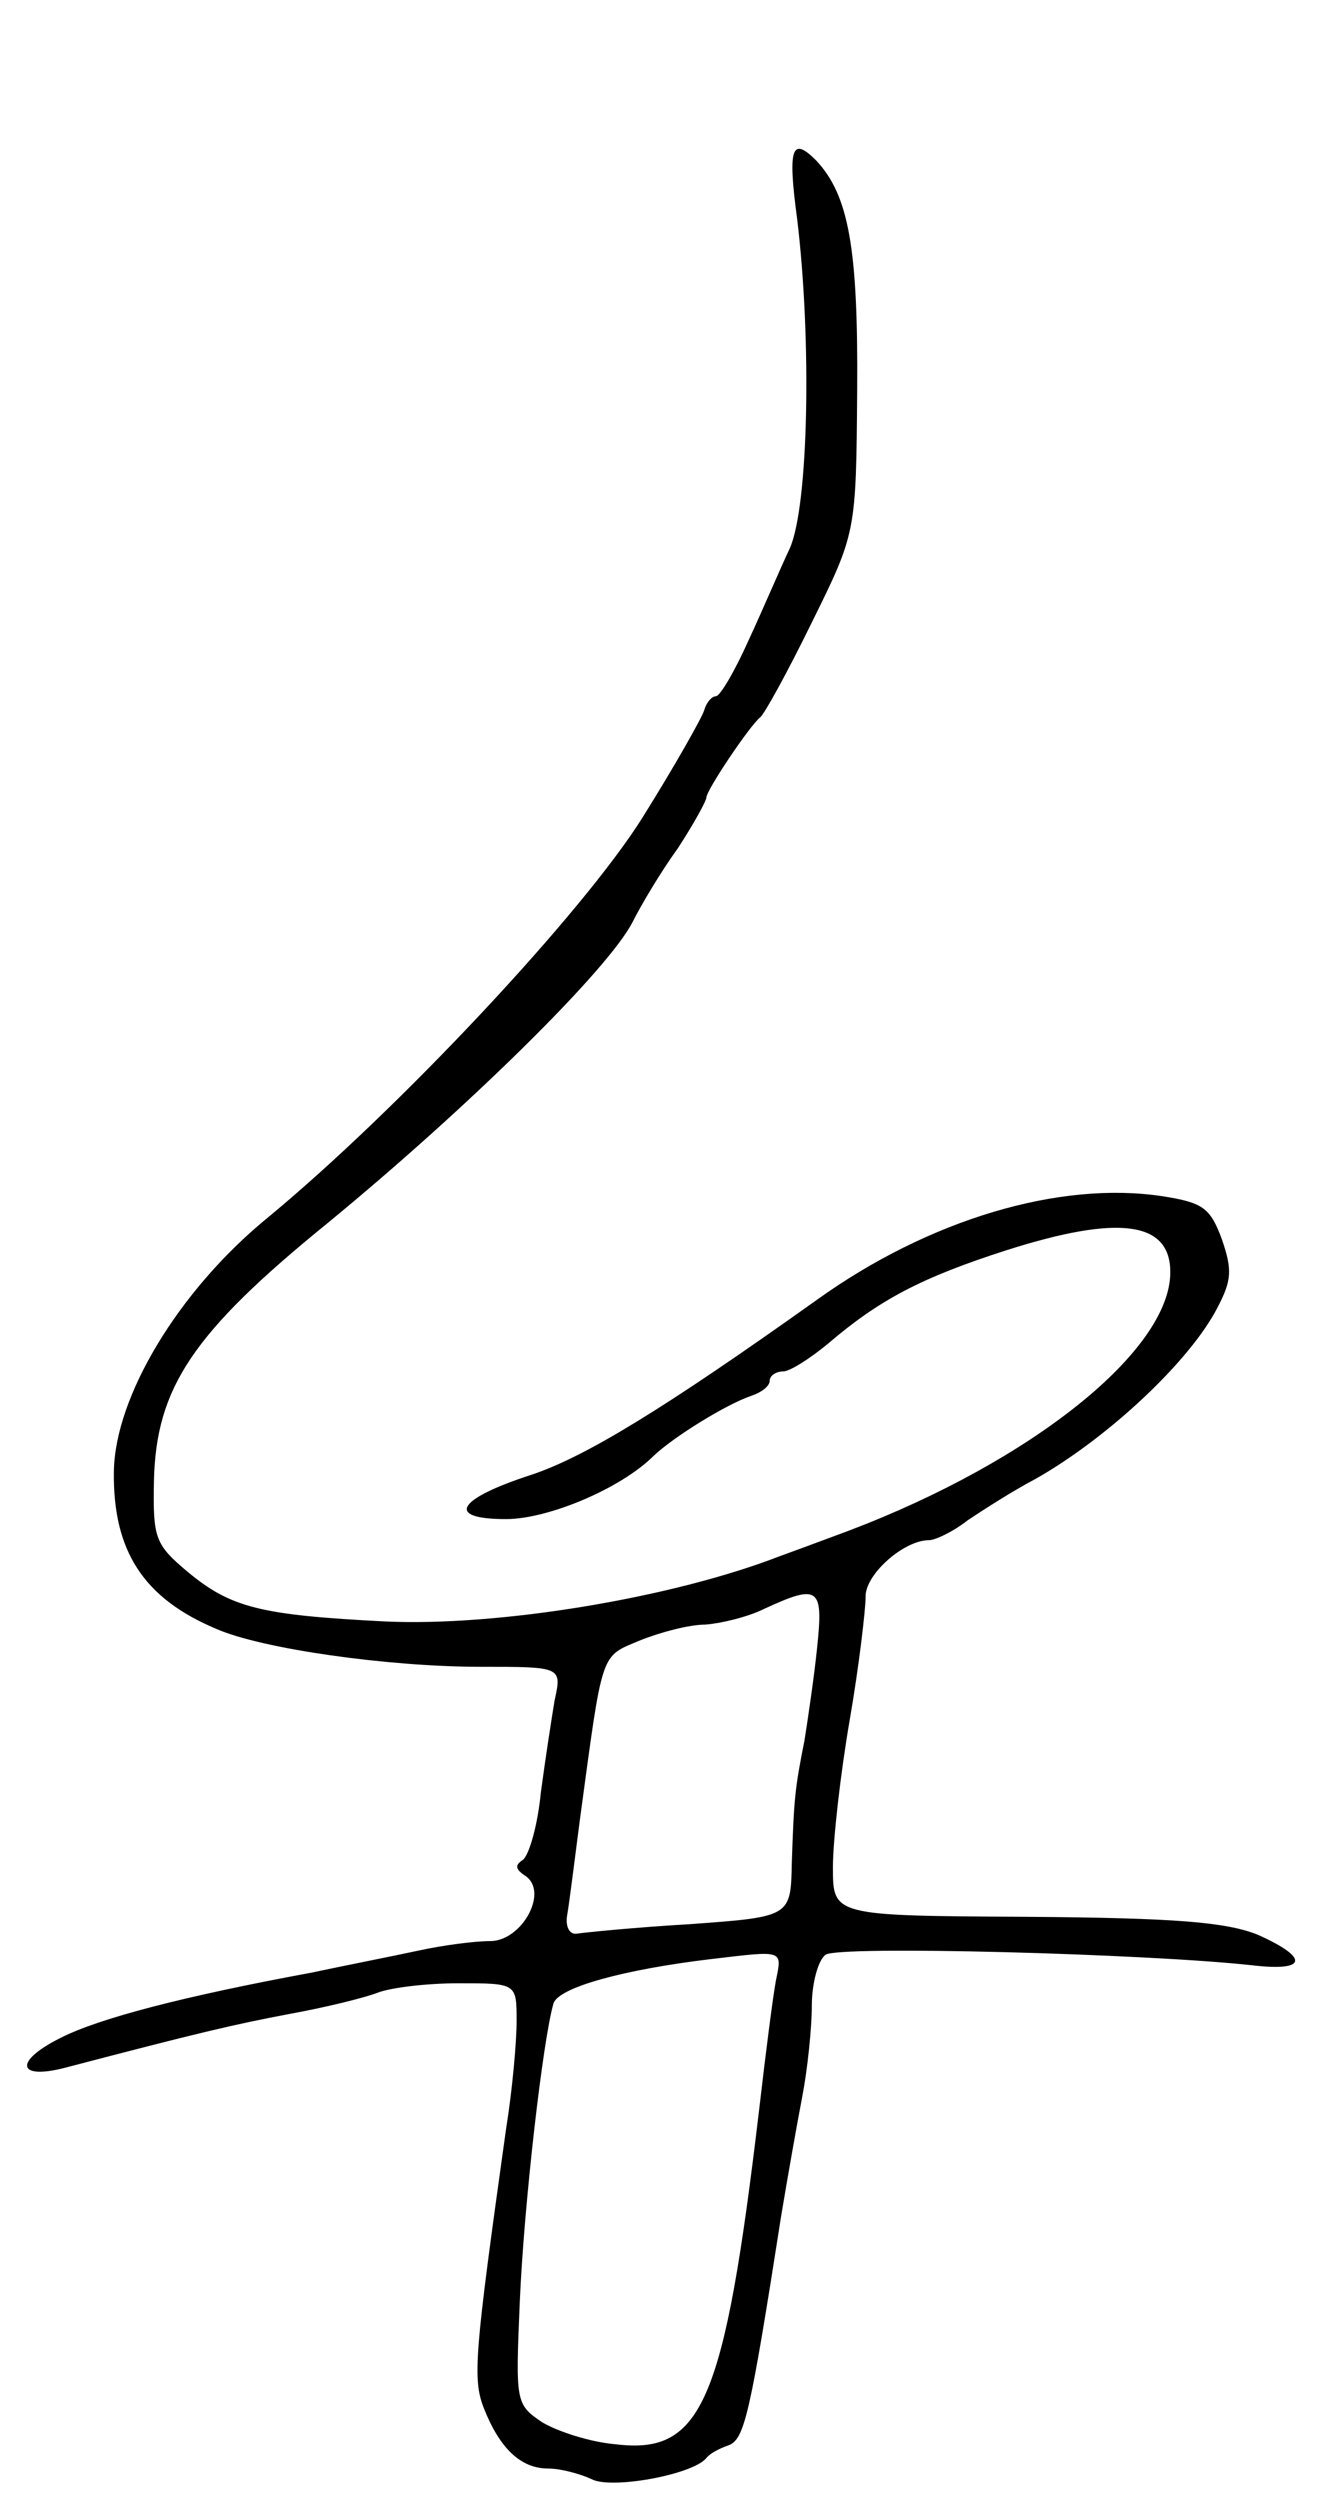
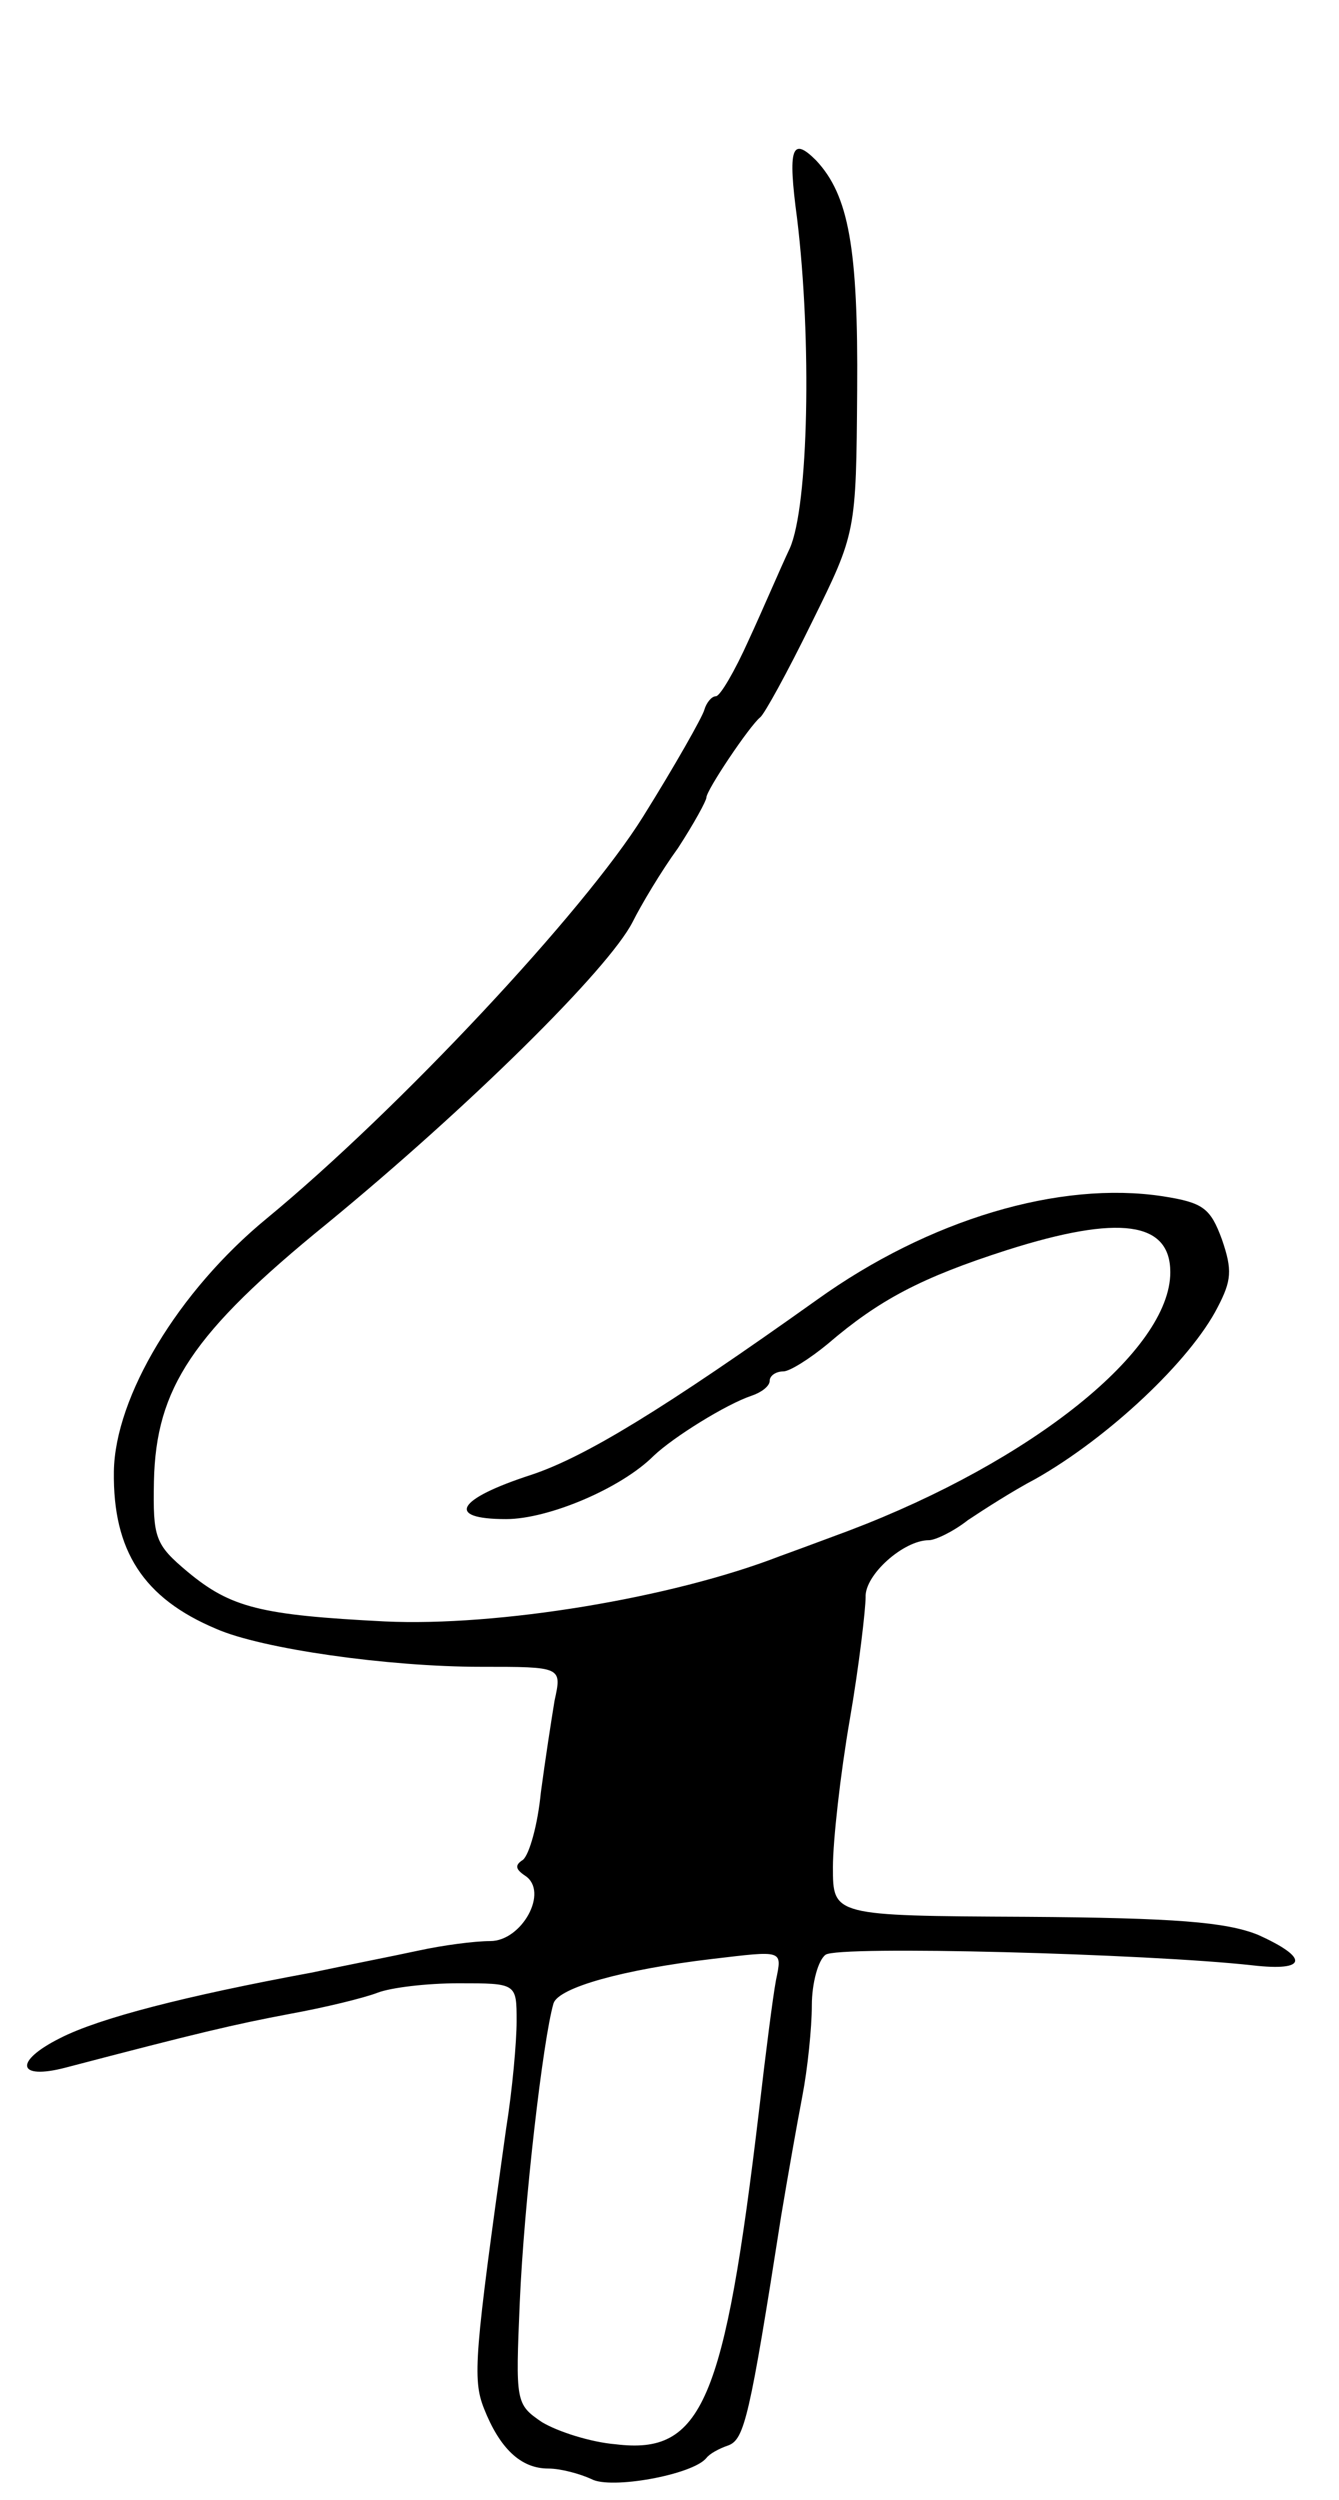
<svg xmlns="http://www.w3.org/2000/svg" version="1.0" width="127" height="237" viewBox="0 0 127 237">
  <g transform="translate(0,237) scale(0.1,-0.1)">
-     <path d="M756 2163 c14 -115 11 -273 -7 -313 -9 -19 -26 -59 -39 -87 -13 -29 -27 -53 -31 -53 -4 0 -9 -6 -11 -13 -2 -7 -28 -53 -58 -101 -56 -90 -232 -278 -357 -381 -84 -69 -144 -169 -145 -240 -1 -75 28 -120 97 -149 43 -19 163 -36 251 -36 77 0 77 0 70 -32 -3 -18 -9 -57 -13 -87 -3 -31 -11 -59 -17 -64 -8 -5 -7 -9 2 -15 23 -15 -3 -62 -33 -62 -15 0 -45 -4 -68 -9 -23 -5 -69 -14 -102 -21 -119 -22 -201 -43 -238 -62 -44 -22 -41 -40 5 -28 126 33 160 41 213 51 33 6 70 15 83 20 13 5 47 9 77 9 55 0 55 0 55 -36 0 -19 -4 -65 -10 -102 -30 -214 -32 -237 -21 -265 15 -38 35 -57 61 -57 12 0 30 -5 41 -10 18 -10 96 4 109 20 3 4 12 9 21 12 15 6 20 26 50 218 6 36 15 87 20 113 5 26 9 65 9 86 0 21 6 43 13 48 11 9 306 1 405 -10 52 -6 54 7 5 29 -30 12 -78 16 -220 17 -183 1 -183 1 -183 47 0 25 7 88 16 140 9 52 15 105 15 116 -1 21 36 54 60 54 6 0 23 8 37 19 15 10 43 28 64 39 69 39 147 112 173 163 13 25 14 35 4 64 -11 30 -18 35 -56 41 -98 15 -222 -22 -328 -98 -146 -104 -220 -149 -271 -166 -71 -23 -82 -42 -24 -42 40 0 109 29 140 60 19 18 69 49 93 57 9 3 17 9 17 14 0 5 6 9 13 9 6 0 25 12 42 26 49 42 89 63 170 89 107 34 155 27 155 -21 0 -74 -131 -179 -305 -245 -11 -4 -40 -15 -65 -24 -103 -40 -268 -67 -375 -62 -118 6 -146 13 -187 47 -31 26 -33 32 -32 86 2 88 36 140 164 244 134 110 267 241 290 286 8 16 27 48 43 70 15 23 27 45 27 48 0 7 41 68 51 76 4 3 26 43 49 90 42 85 42 85 43 220 1 135 -8 185 -39 218 -23 23 -27 12 -18 -55z m19 -1355 c-3 -29 -9 -69 -12 -88 -9 -45 -10 -55 -12 -116 -1 -51 -1 -51 -97 -58 -52 -3 -101 -8 -107 -9 -7 -1 -11 7 -9 18 2 11 7 52 12 90 22 162 19 154 57 170 20 8 47 15 62 15 14 1 40 7 56 15 52 24 56 20 50 -37z m-39 -315 c-3 -16 -10 -71 -16 -123 -33 -278 -54 -327 -136 -317 -24 2 -55 12 -70 21 -25 17 -25 19 -21 114 4 93 22 249 32 283 5 15 66 32 150 42 68 8 67 9 61 -20z" />
+     <path d="M756 2163 c14 -115 11 -273 -7 -313 -9 -19 -26 -59 -39 -87 -13 -29 -27 -53 -31 -53 -4 0 -9 -6 -11 -13 -2 -7 -28 -53 -58 -101 -56 -90 -232 -278 -357 -381 -84 -69 -144 -169 -145 -240 -1 -75 28 -120 97 -149 43 -19 163 -36 251 -36 77 0 77 0 70 -32 -3 -18 -9 -57 -13 -87 -3 -31 -11 -59 -17 -64 -8 -5 -7 -9 2 -15 23 -15 -3 -62 -33 -62 -15 0 -45 -4 -68 -9 -23 -5 -69 -14 -102 -21 -119 -22 -201 -43 -238 -62 -44 -22 -41 -40 5 -28 126 33 160 41 213 51 33 6 70 15 83 20 13 5 47 9 77 9 55 0 55 0 55 -36 0 -19 -4 -65 -10 -102 -30 -214 -32 -237 -21 -265 15 -38 35 -57 61 -57 12 0 30 -5 41 -10 18 -10 96 4 109 20 3 4 12 9 21 12 15 6 20 26 50 218 6 36 15 87 20 113 5 26 9 65 9 86 0 21 6 43 13 48 11 9 306 1 405 -10 52 -6 54 7 5 29 -30 12 -78 16 -220 17 -183 1 -183 1 -183 47 0 25 7 88 16 140 9 52 15 105 15 116 -1 21 36 54 60 54 6 0 23 8 37 19 15 10 43 28 64 39 69 39 147 112 173 163 13 25 14 35 4 64 -11 30 -18 35 -56 41 -98 15 -222 -22 -328 -98 -146 -104 -220 -149 -271 -166 -71 -23 -82 -42 -24 -42 40 0 109 29 140 60 19 18 69 49 93 57 9 3 17 9 17 14 0 5 6 9 13 9 6 0 25 12 42 26 49 42 89 63 170 89 107 34 155 27 155 -21 0 -74 -131 -179 -305 -245 -11 -4 -40 -15 -65 -24 -103 -40 -268 -67 -375 -62 -118 6 -146 13 -187 47 -31 26 -33 32 -32 86 2 88 36 140 164 244 134 110 267 241 290 286 8 16 27 48 43 70 15 23 27 45 27 48 0 7 41 68 51 76 4 3 26 43 49 90 42 85 42 85 43 220 1 135 -8 185 -39 218 -23 23 -27 12 -18 -55z m19 -1355 z m-39 -315 c-3 -16 -10 -71 -16 -123 -33 -278 -54 -327 -136 -317 -24 2 -55 12 -70 21 -25 17 -25 19 -21 114 4 93 22 249 32 283 5 15 66 32 150 42 68 8 67 9 61 -20z" />
  </g>
</svg>